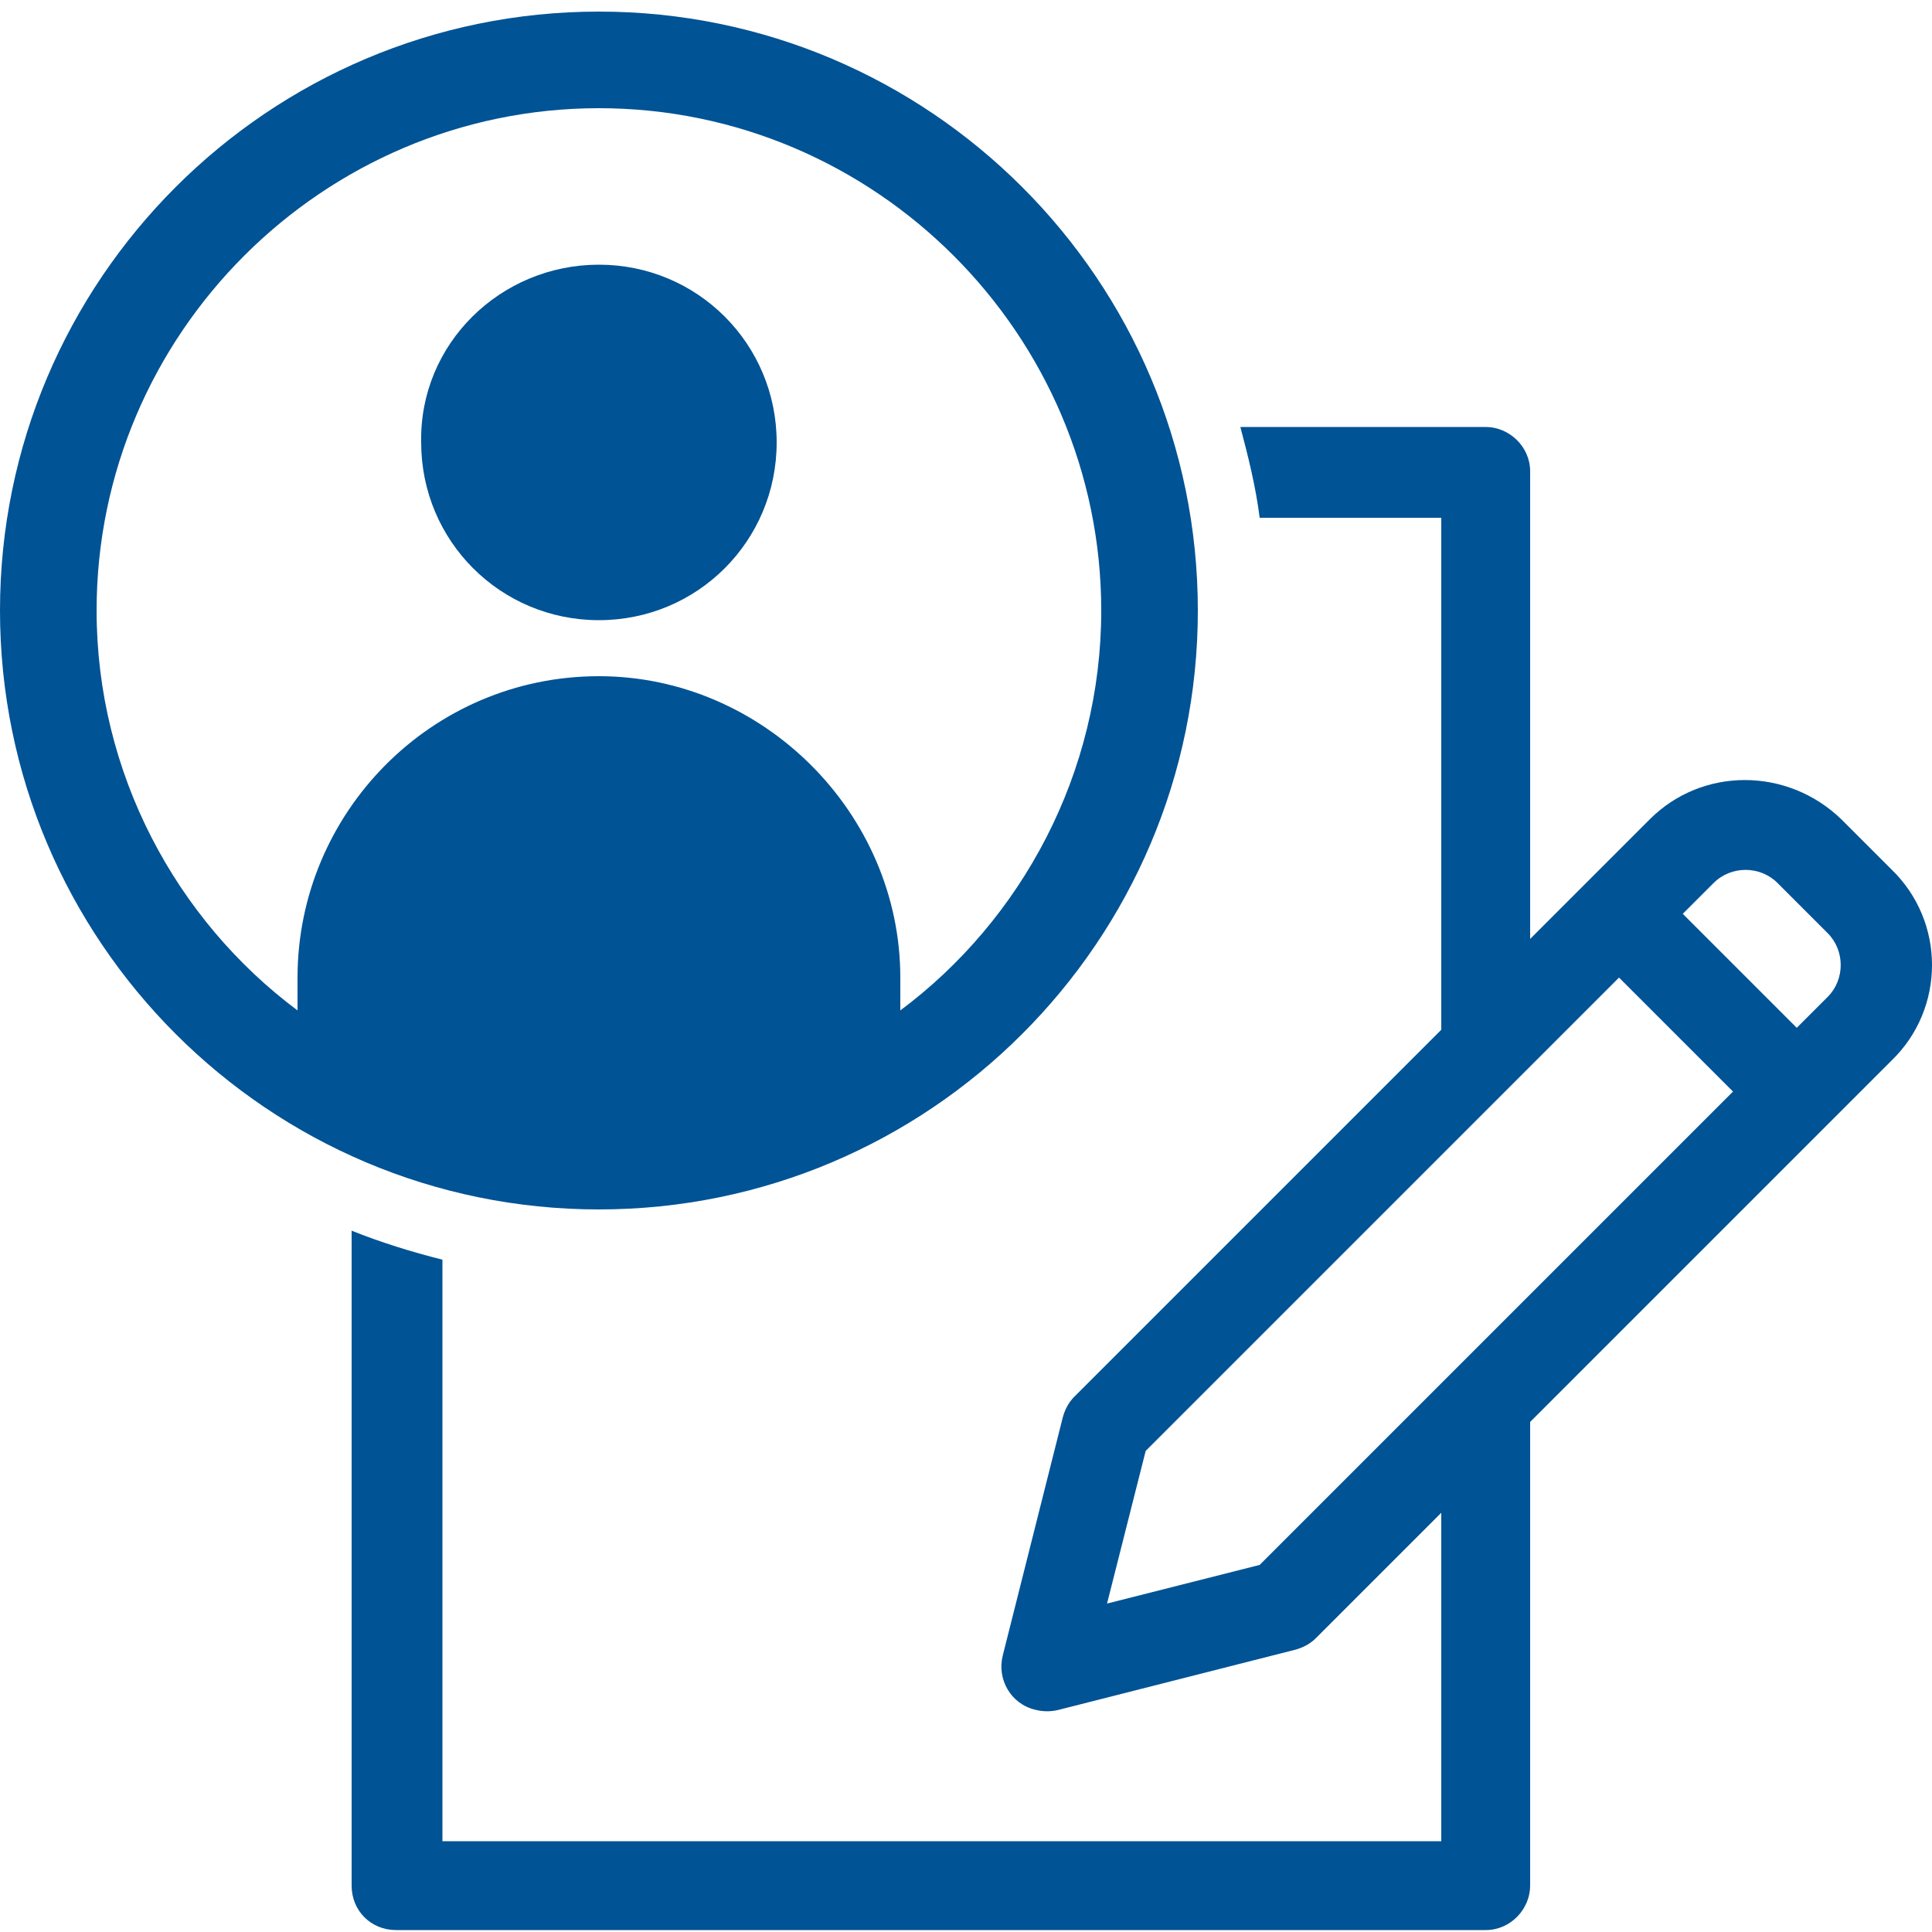
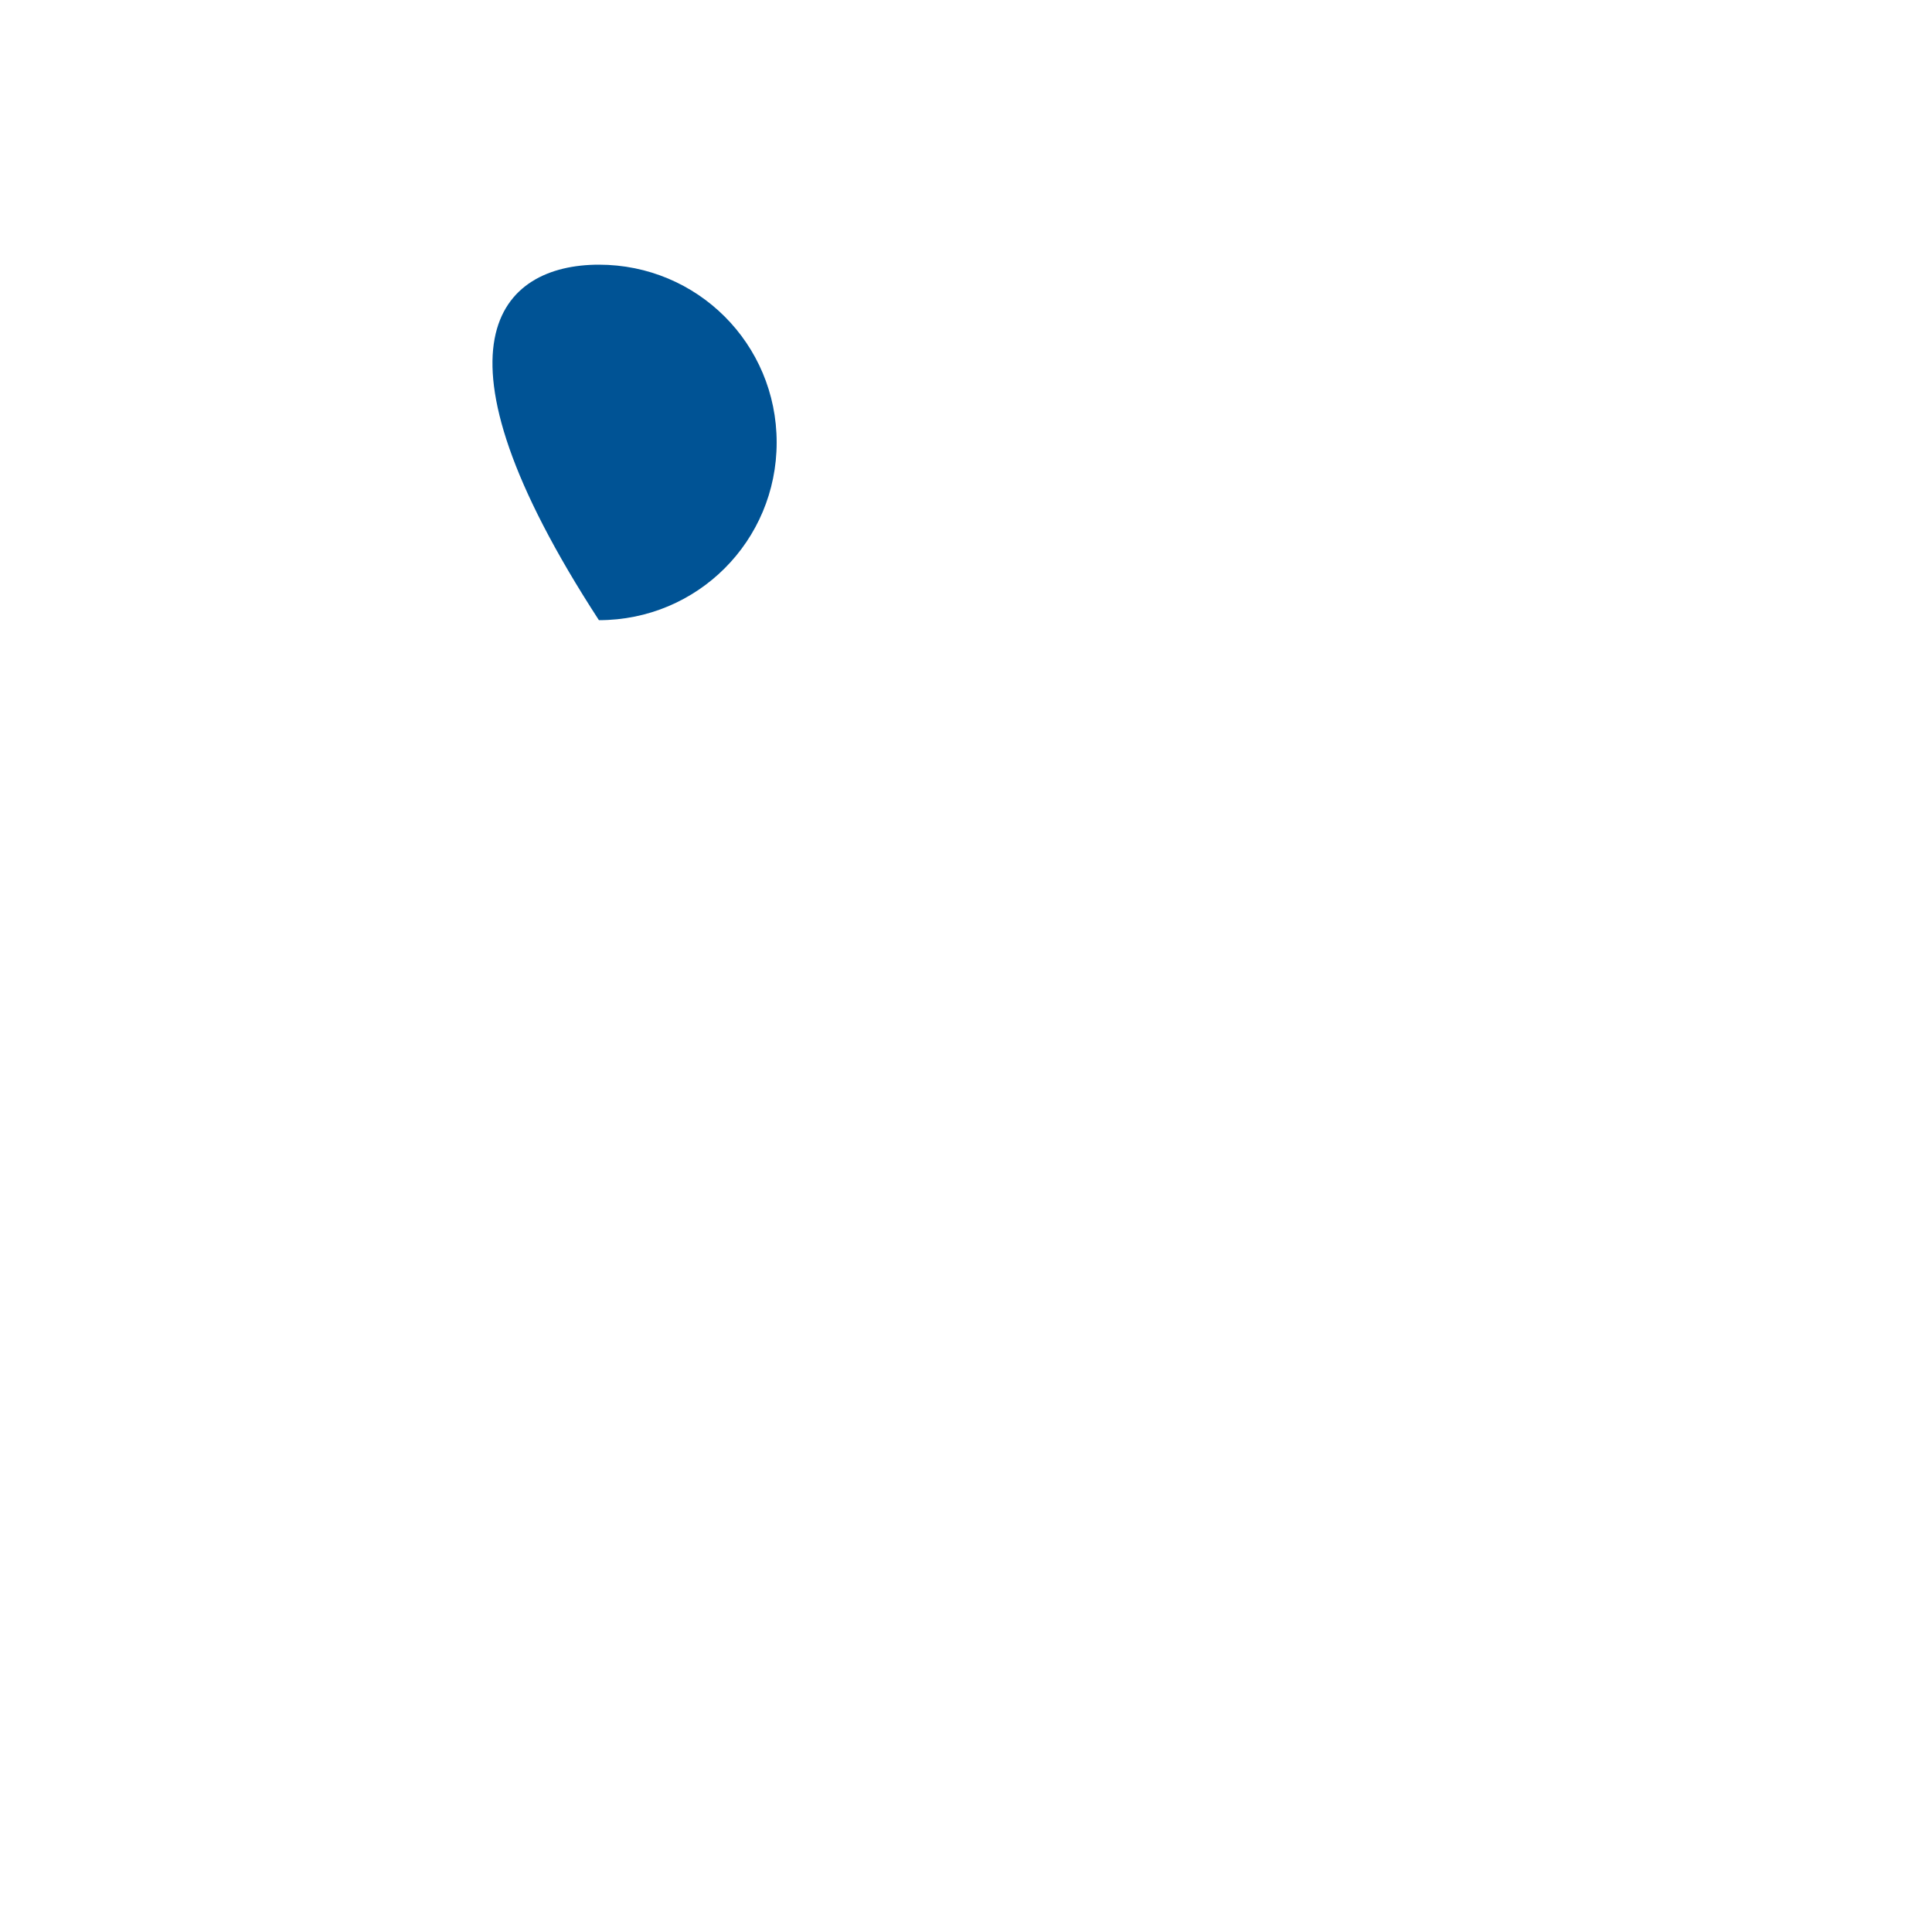
<svg xmlns="http://www.w3.org/2000/svg" version="1.1" id="Layer_1" x="0px" y="0px" viewBox="0 0 100 100" style="enable-background:new 0 0 100 100;" xml:space="preserve">
  <style type="text/css">
	.st0{fill:#005395;}
</style>
  <g>
-     <path class="st0" d="M31,13.7c5.1,0,9.2,4.1,9.2,9.2c0,5.1-4.1,9.2-9.2,9.2s-9.2-4.1-9.2-9.2C21.7,17.8,25.9,13.7,31,13.7" />
-     <path class="st0" d="M31,0.6c-17.1,0-31,13.9-31,31s13.9,31,31,31s31-13.9,31-31S48.1,0.6,31,0.6z M46.6,52.3v-1.7   C46.6,42.1,39.5,35,31,35c-8.7,0-15.6,7.1-15.6,15.6v1.7C9.1,47.6,5,40,5,31.6c0-14.3,11.7-26,26-26s26,11.7,26,26   C57,40,52.9,47.6,46.6,52.3z" />
+     <path class="st0" d="M31,13.7c5.1,0,9.2,4.1,9.2,9.2c0,5.1-4.1,9.2-9.2,9.2C21.7,17.8,25.9,13.7,31,13.7" />
  </g>
-   <path class="st0" d="M97.9,45l-2.6-2.6c-2.8-2.7-7.2-2.7-9.9,0l-6.2,6.2V24.4c0-1.3-1.1-2.3-2.3-2.3H64.2c0.4,1.5,0.8,3.1,1,4.7h9.4  v26.5l-19,19c-0.3,0.3-0.5,0.7-0.6,1.1l-3.1,12.3c-0.3,1.2,0.4,2.5,1.7,2.8c0.4,0.1,0.8,0.1,1.2,0L67,85.4c0.4-0.1,0.8-0.3,1.1-0.6  l6.5-6.5v17H22.9V65.2c-1.6-0.4-3.2-0.9-4.7-1.5v33.9c0,1.3,1,2.3,2.3,2.3h56.4c1.3,0,2.3-1.1,2.3-2.3V73.6l18.7-18.7  C100.7,52.2,100.7,47.7,97.9,45z M65.2,81l-7.9,2l2-7.9l24.5-24.5l5.9,5.9L65.2,81z M94.6,51.6L93,53.2l-5.9-5.9l1.6-1.6  c0.9-0.9,2.4-0.9,3.3,0l0,0l2.6,2.6C95.5,49.2,95.5,50.7,94.6,51.6z" />
</svg>